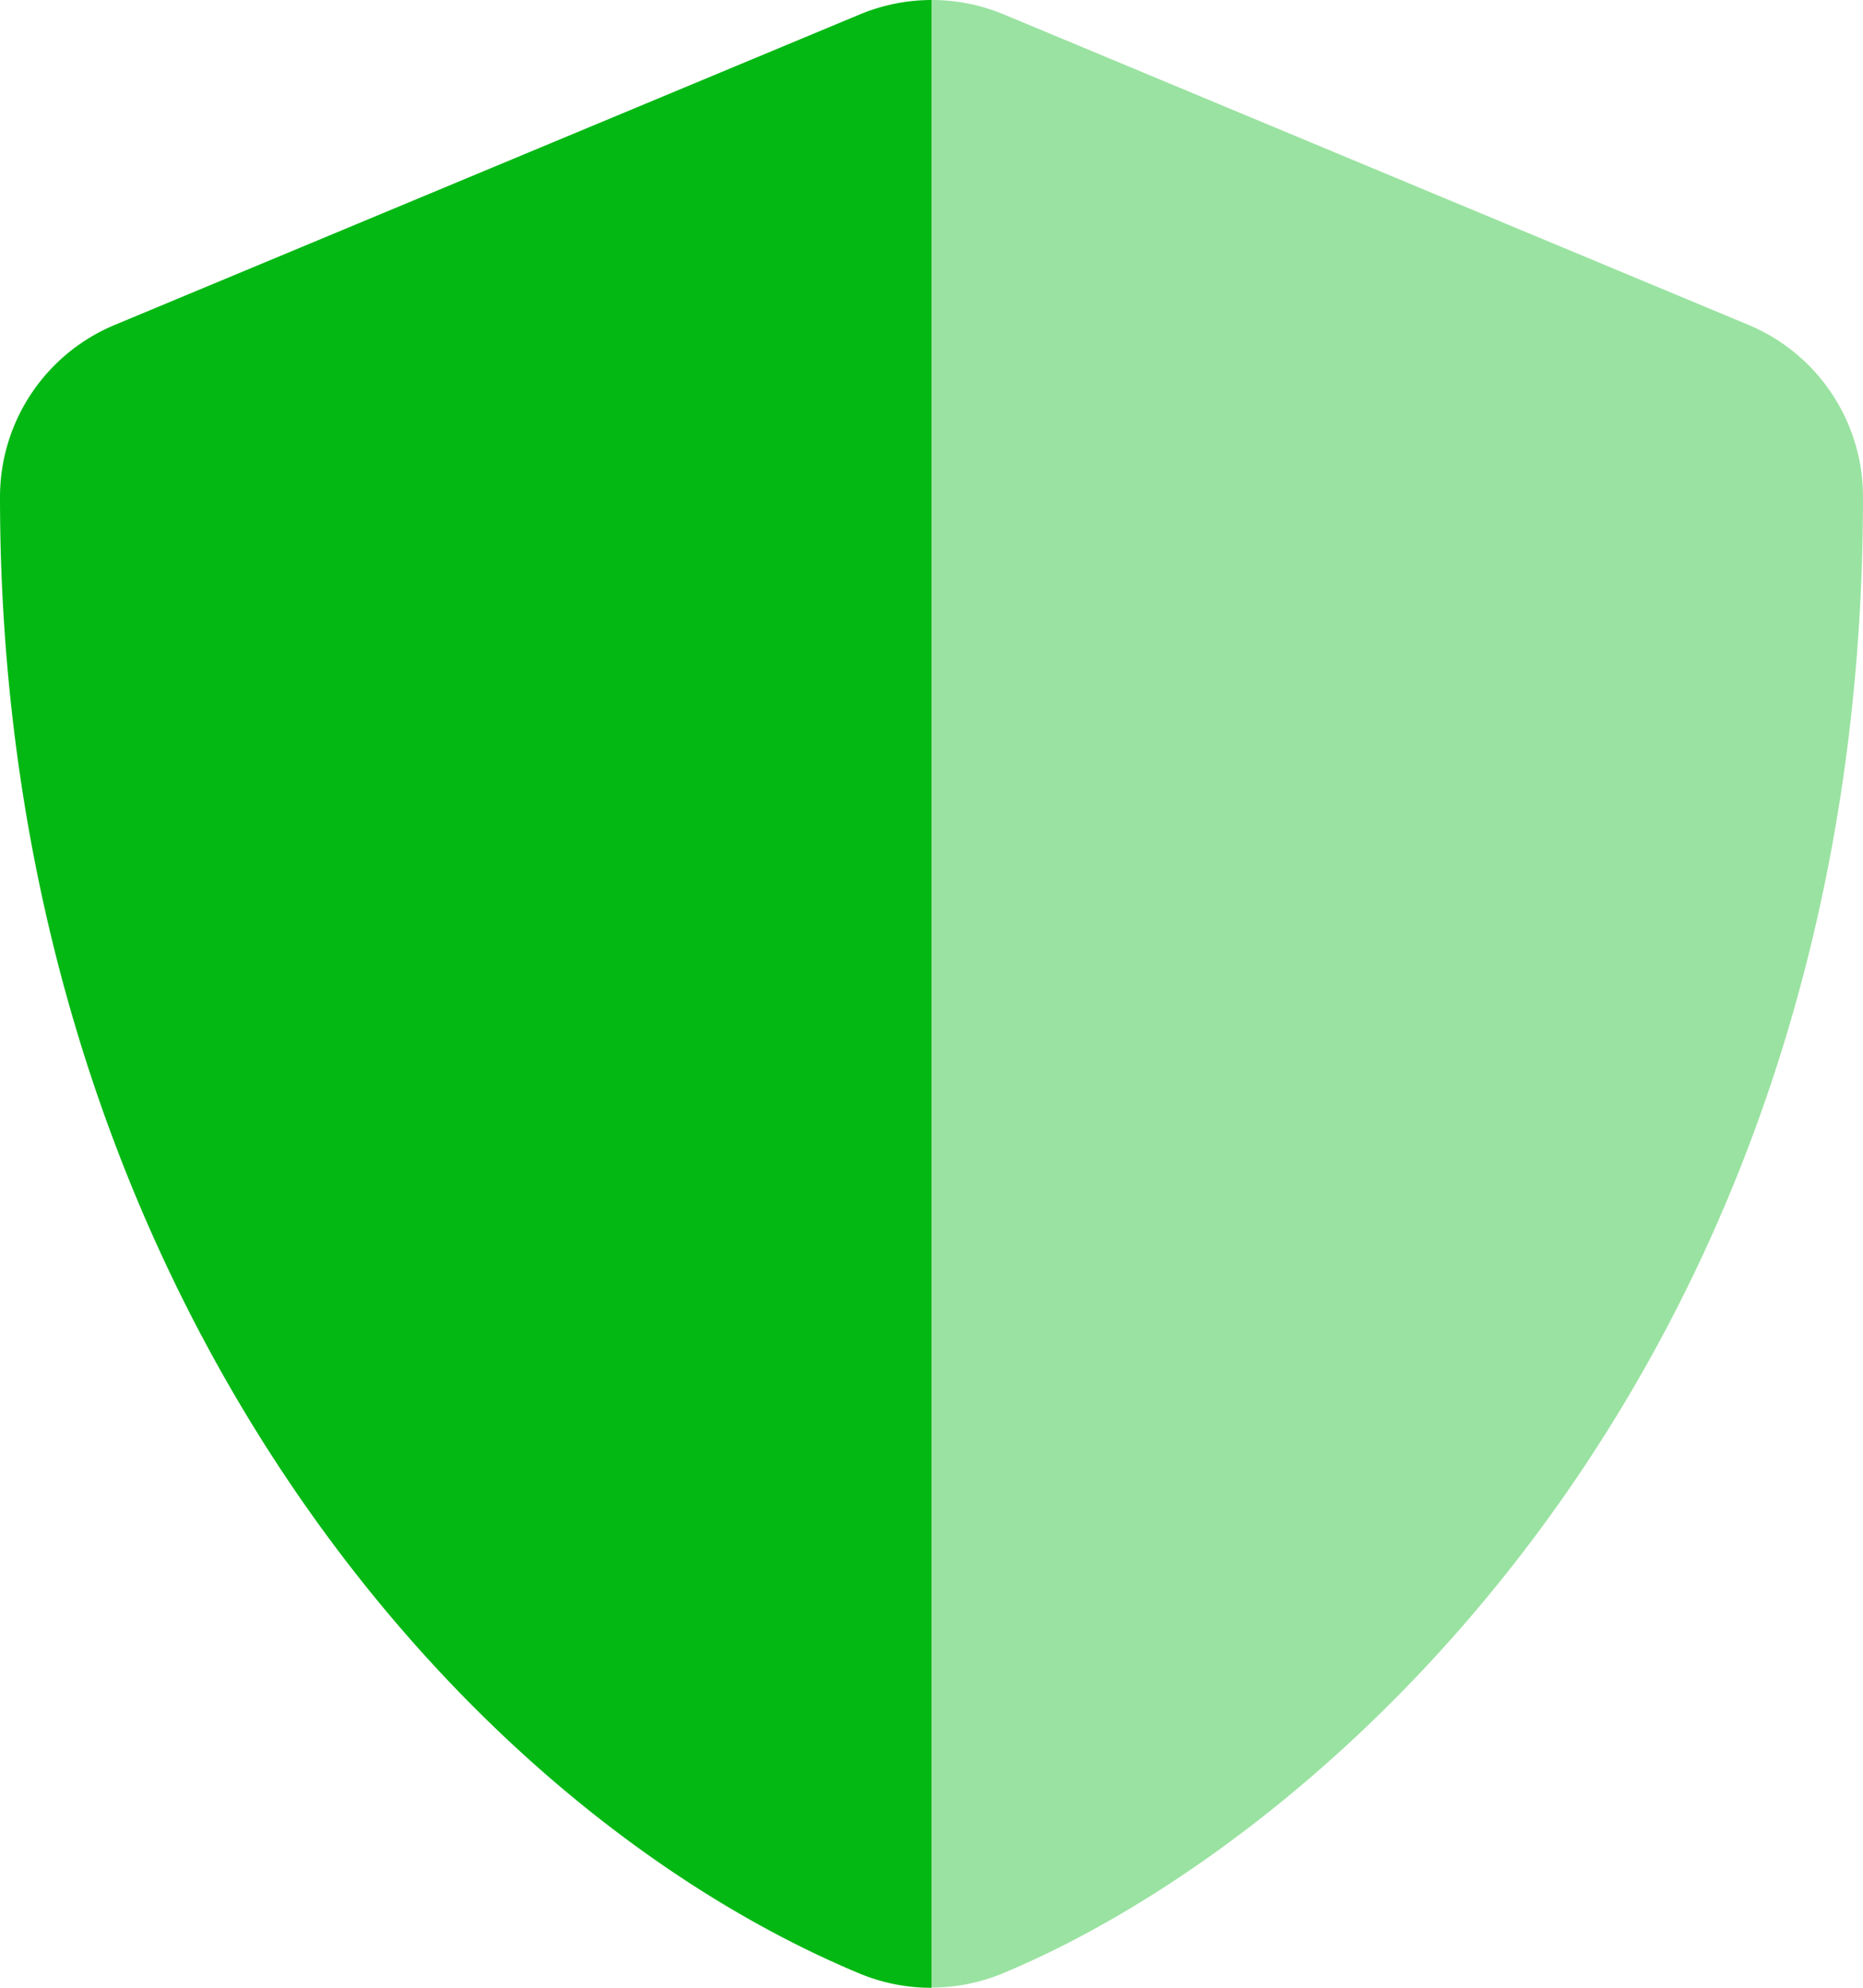
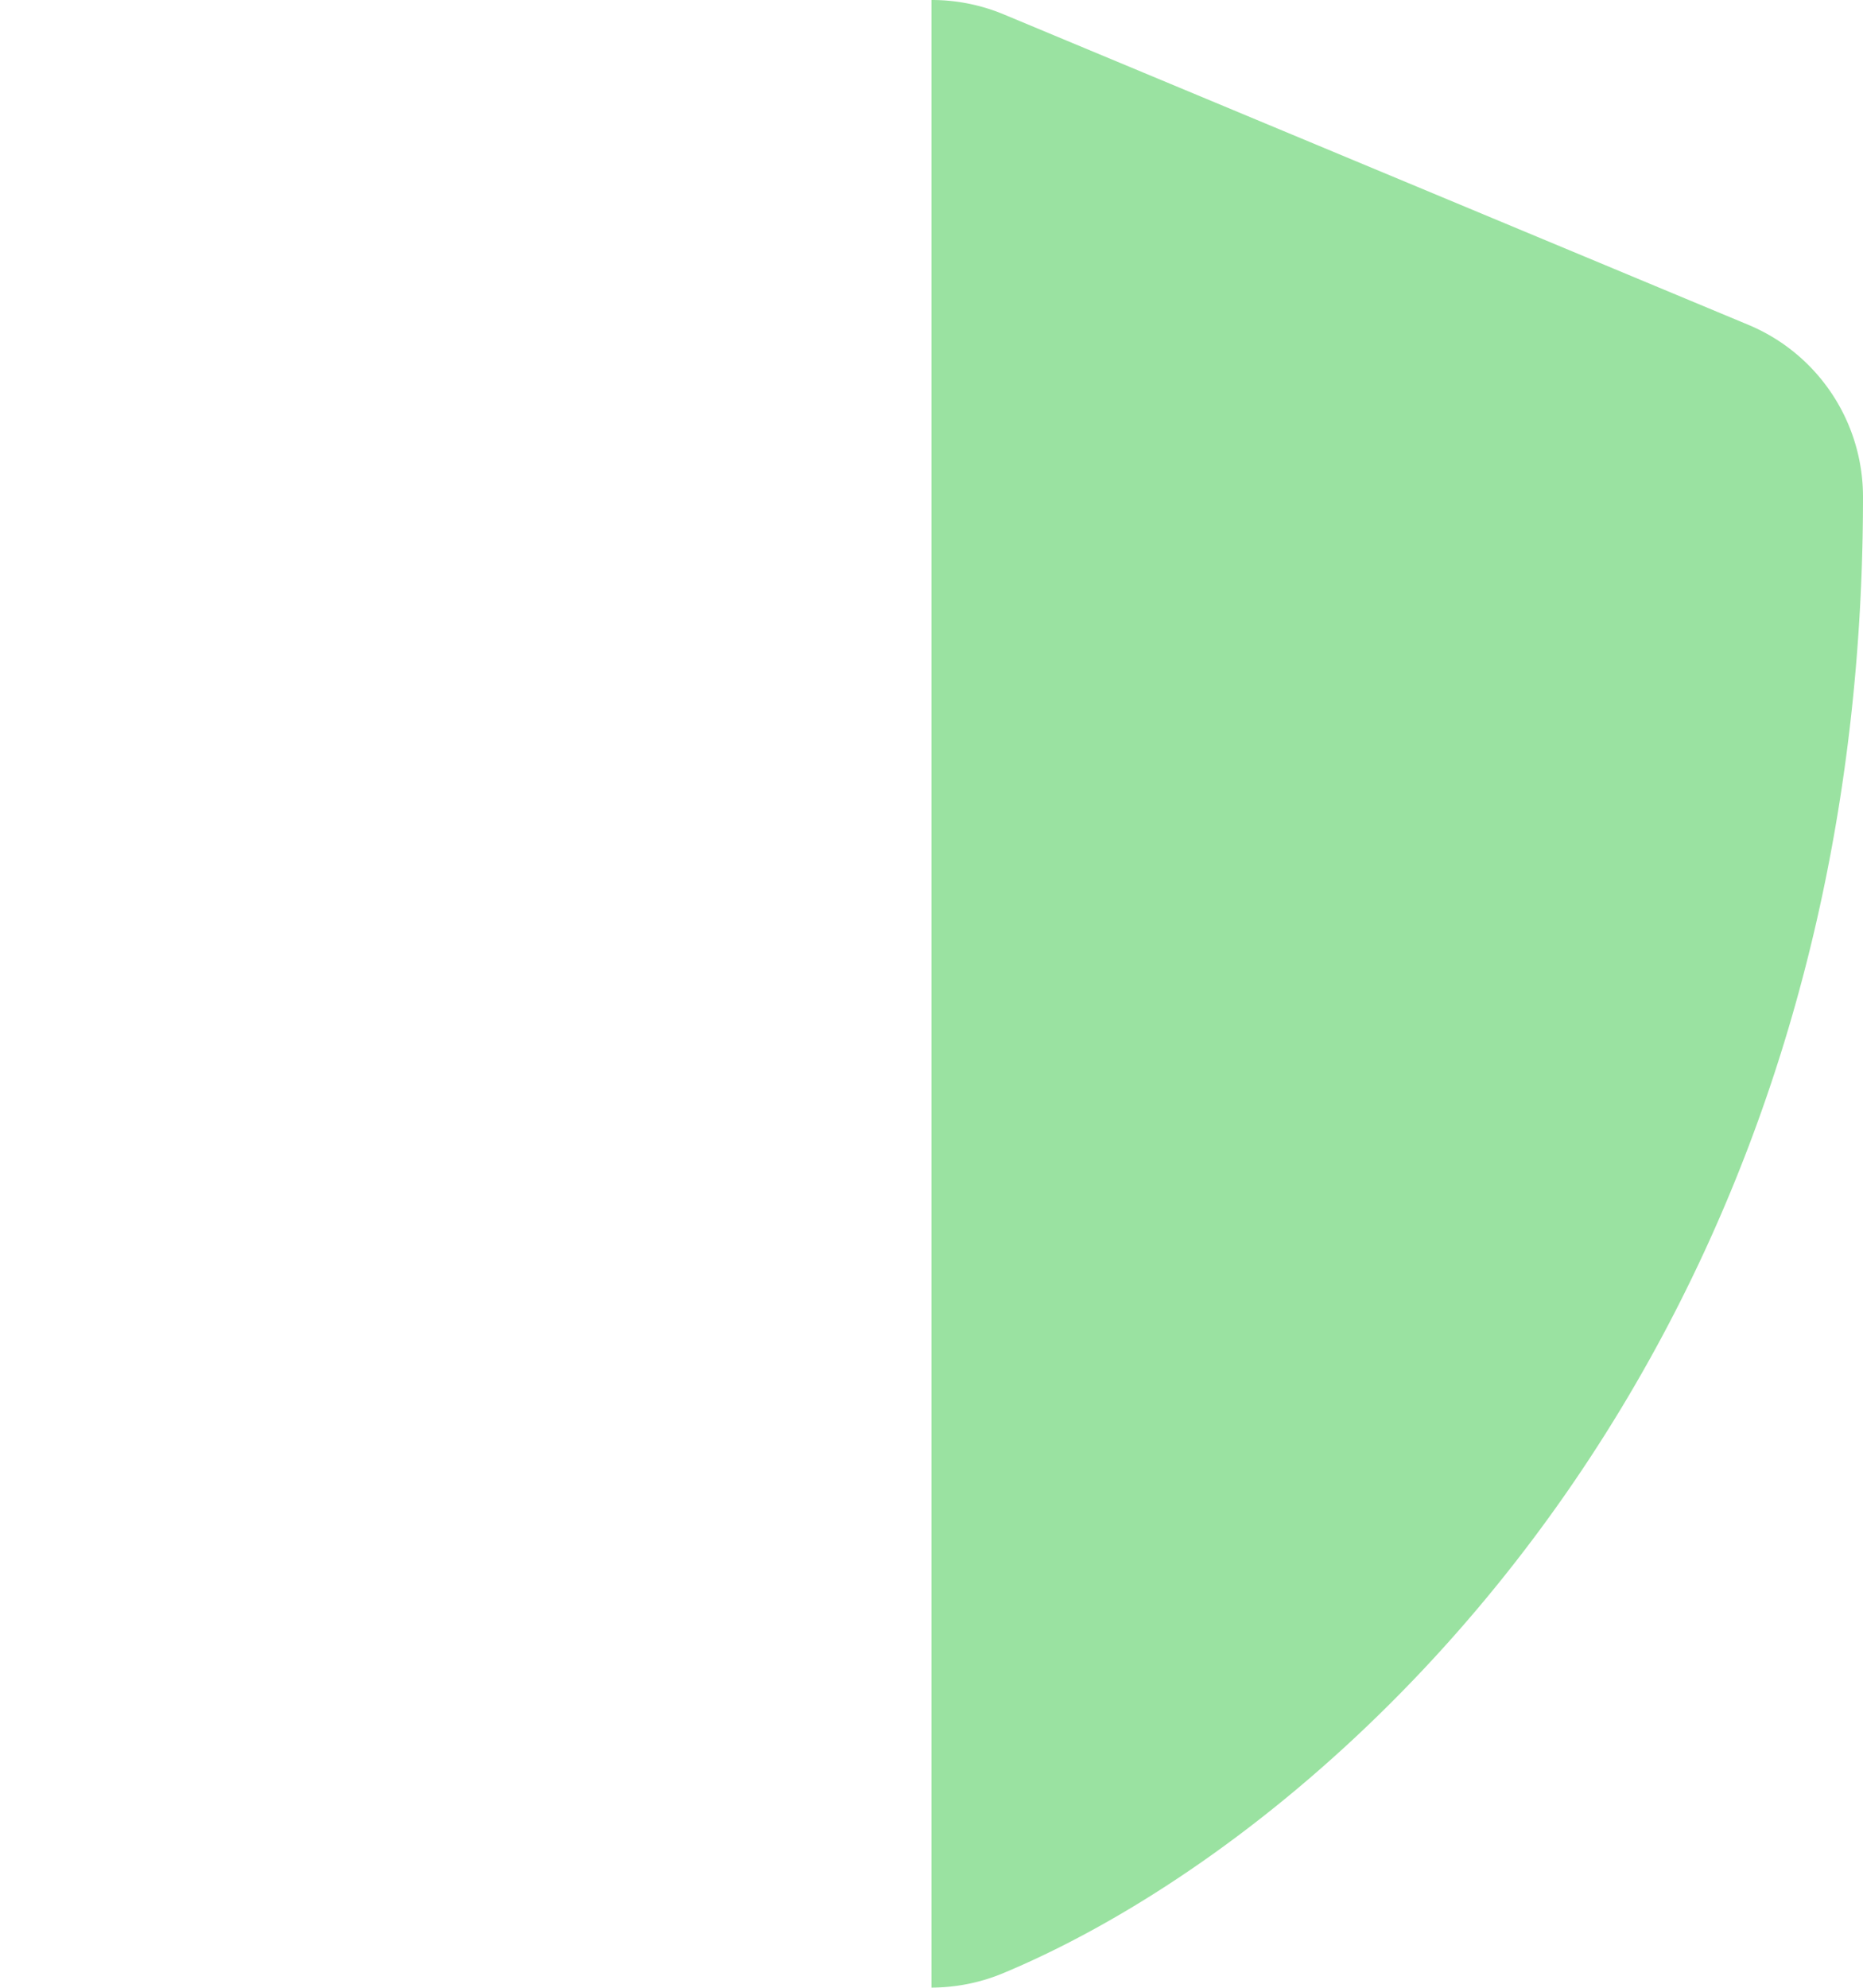
<svg xmlns="http://www.w3.org/2000/svg" width="18.758" height="20.009" viewBox="0 0 18.758 20.009">
  <g transform="translate(-16 0)">
    <path d="M265.379,5c0,8.648-5.311,13.467-8.66,14.863a1.887,1.887,0,0,1-.719.144V0a1.883,1.883,0,0,1,.723.143l7.5,3.126A1.876,1.876,0,0,1,265.379,5Z" transform="translate(-230.621 0)" fill="#04b814" opacity="0.4" />
-     <path d="M25.379,0V20.009a1.883,1.883,0,0,1-.723-.143C20.475,18.122,16,12.76,16,5A1.876,1.876,0,0,1,17.157,3.27L24.66.144A1.887,1.887,0,0,1,25.379,0Z" transform="translate(0 0)" fill="#04b814" />
  </g>
</svg>